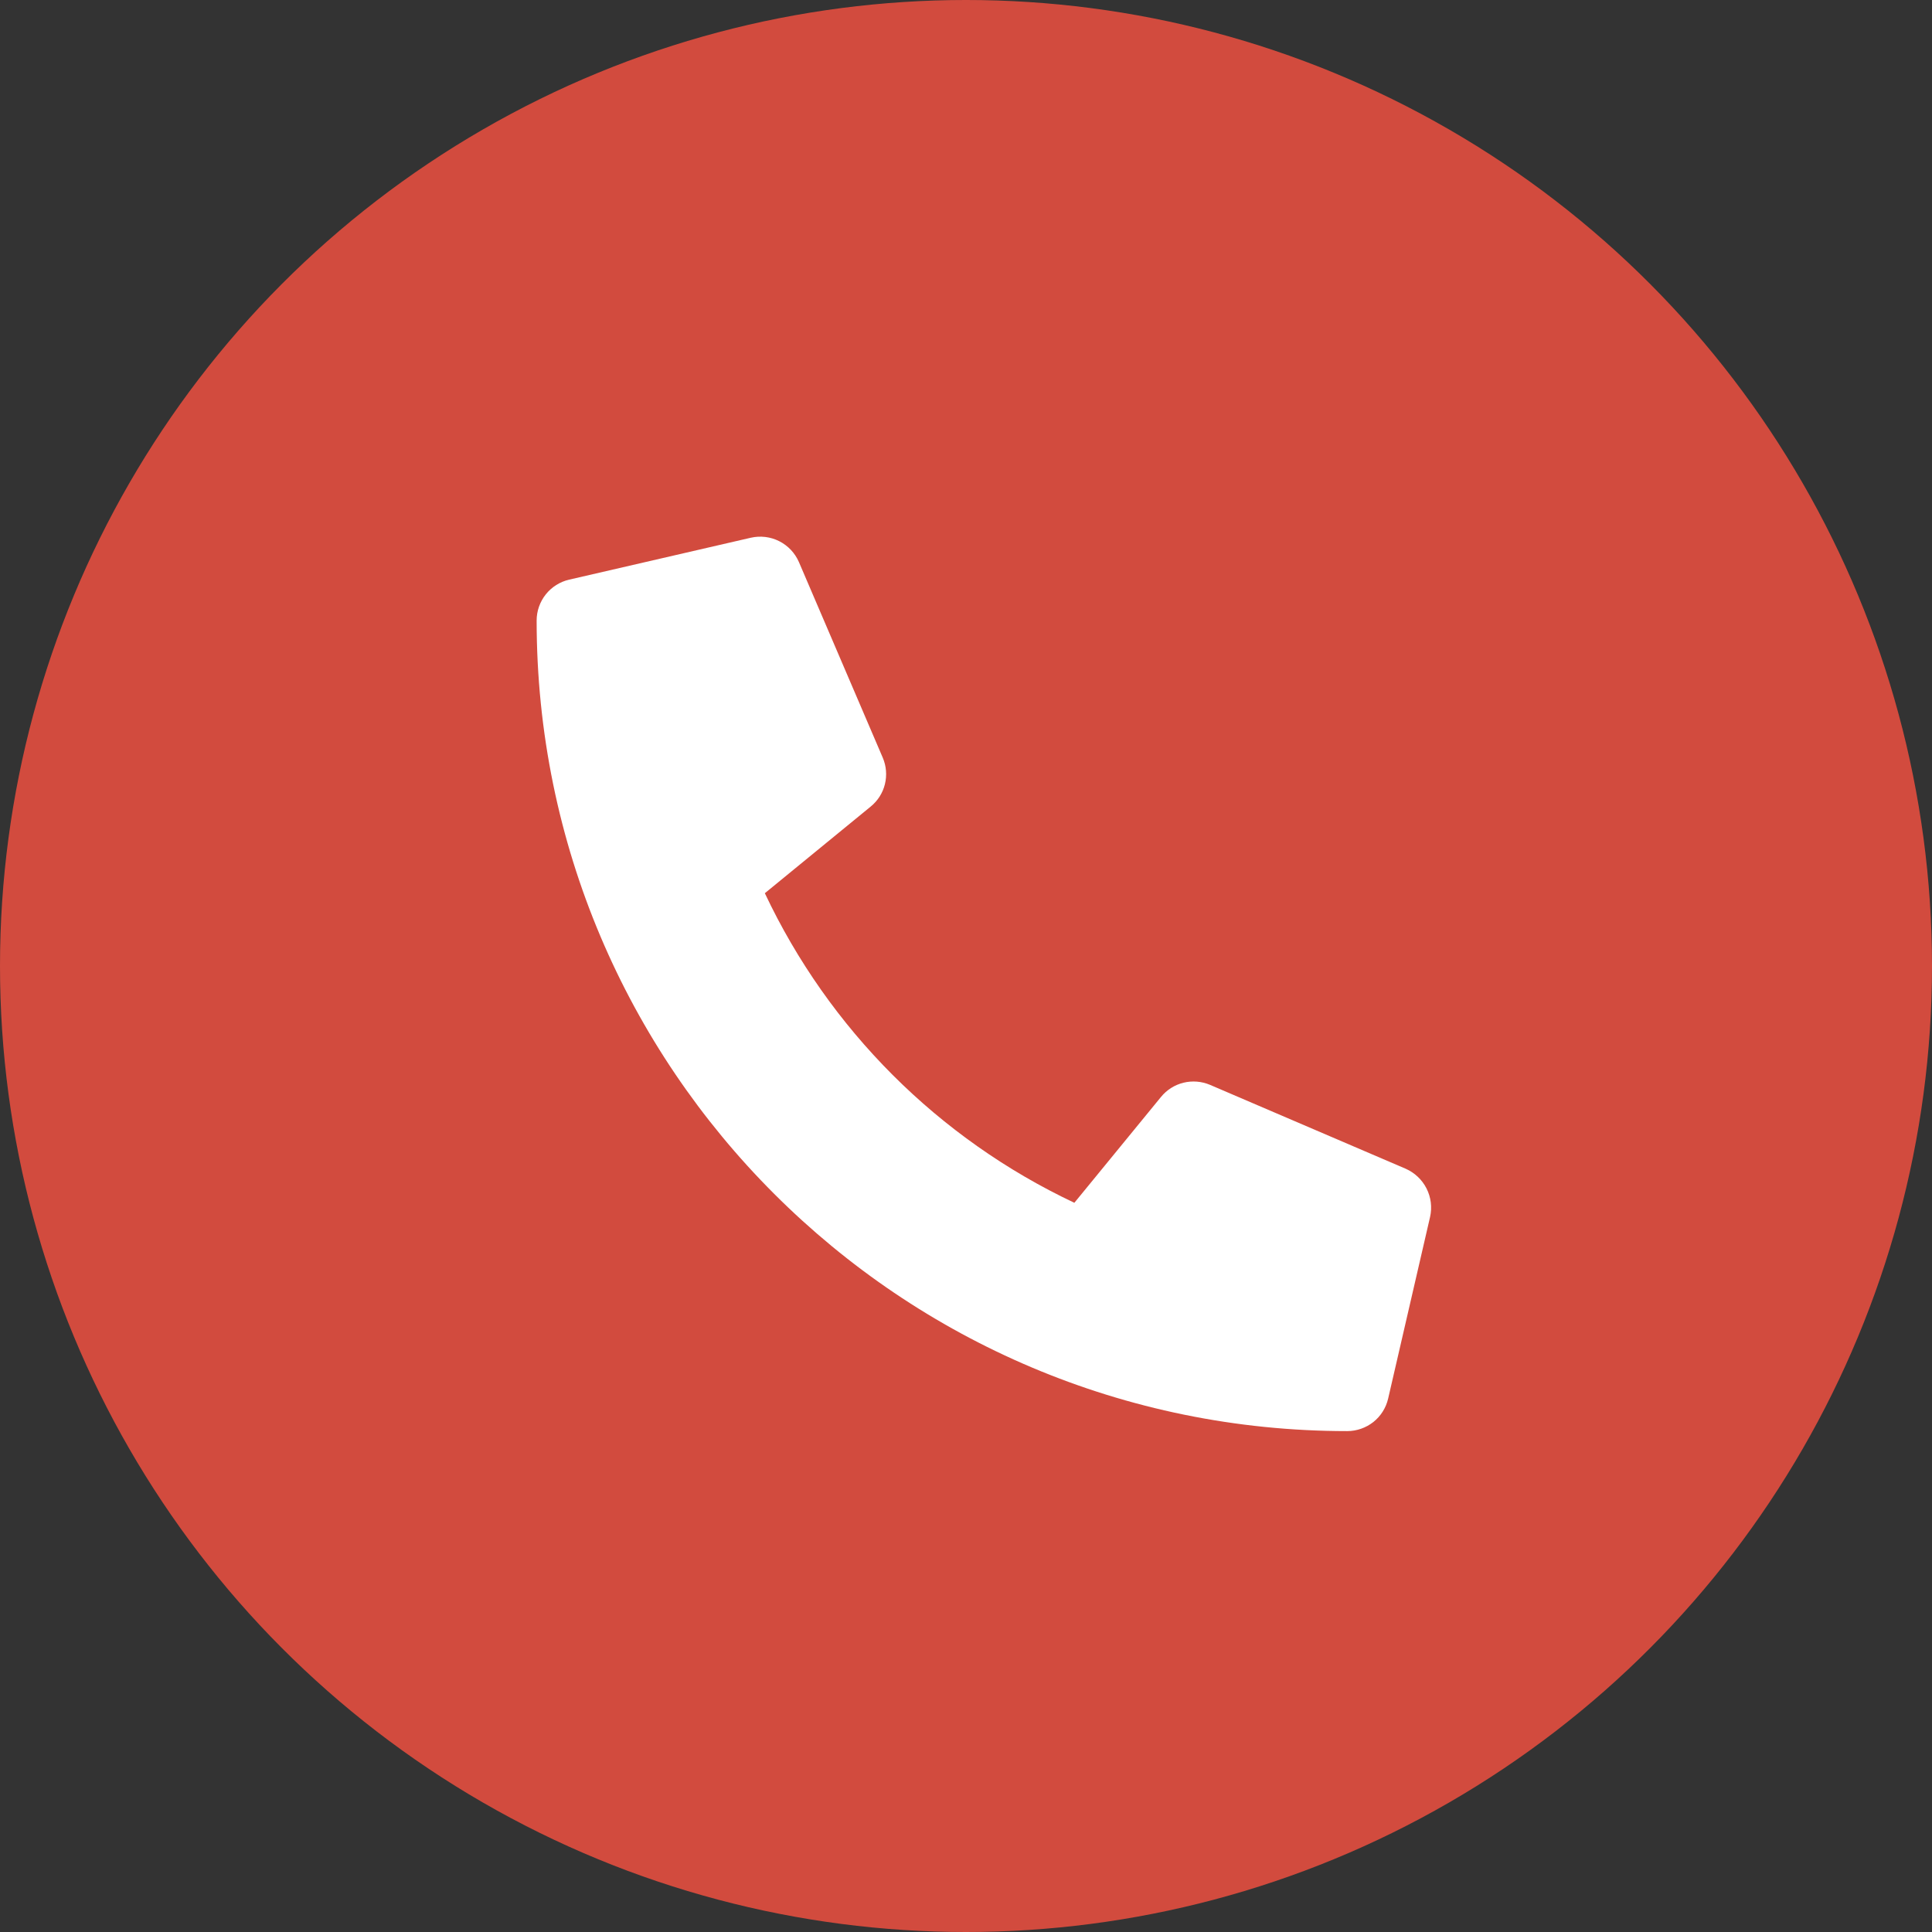
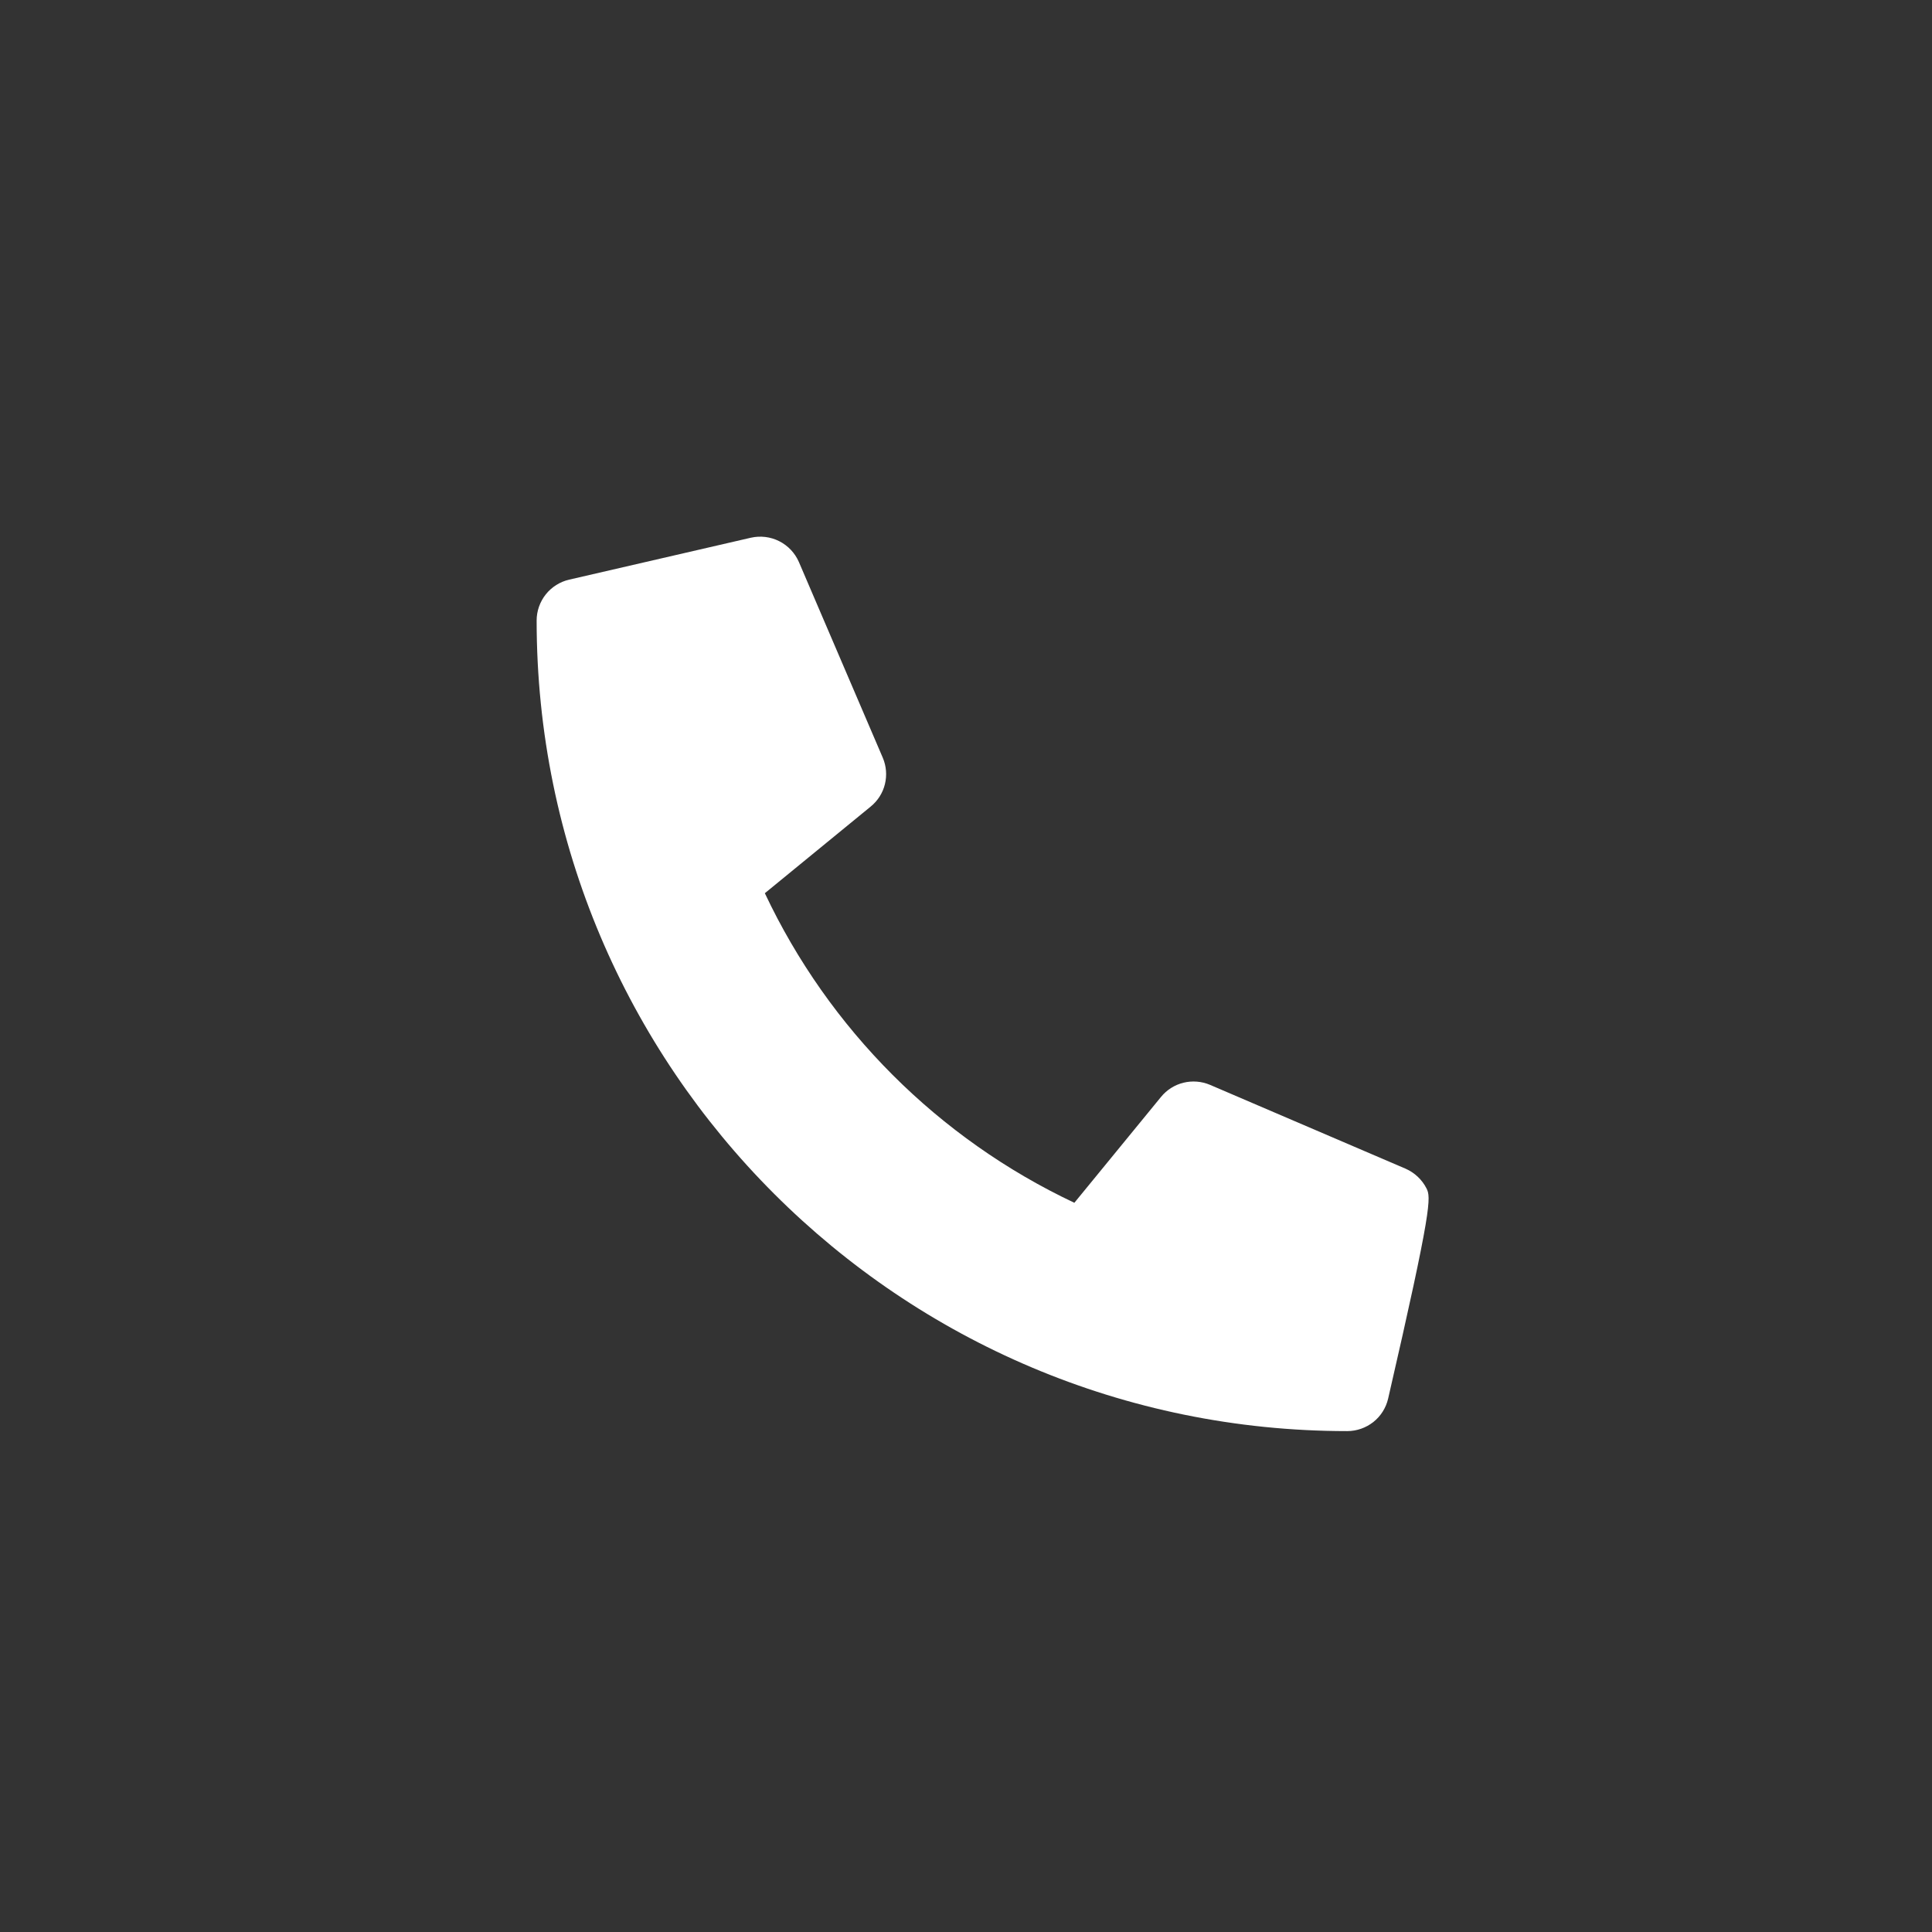
<svg xmlns="http://www.w3.org/2000/svg" width="34" height="34" viewBox="0 0 34 34" fill="none">
  <rect x="0" y="0" width="34" height="34" fill="#333333" stroke="none" />
-   <circle cx="17" cy="17" r="17" fill="#D24B3E" />
-   <path d="M24.736 20.567L21.293 19.091C21.146 19.029 20.982 19.016 20.827 19.054C20.672 19.092 20.533 19.18 20.432 19.304L18.907 21.167C16.514 20.038 14.588 18.112 13.46 15.719L15.323 14.194C15.447 14.093 15.535 13.955 15.573 13.8C15.611 13.644 15.598 13.481 15.535 13.334L14.059 9.89C13.99 9.732 13.868 9.602 13.713 9.524C13.559 9.446 13.382 9.425 13.214 9.463L10.016 10.201C9.854 10.238 9.709 10.33 9.605 10.46C9.501 10.591 9.444 10.753 9.444 10.92C9.444 18.806 15.836 25.185 23.709 25.185C23.876 25.185 24.038 25.128 24.169 25.025C24.3 24.921 24.391 24.776 24.429 24.613L25.167 21.416C25.205 21.246 25.183 21.069 25.104 20.914C25.025 20.759 24.895 20.637 24.736 20.567Z" fill="white" />
+   <path d="M24.736 20.567L21.293 19.091C21.146 19.029 20.982 19.016 20.827 19.054C20.672 19.092 20.533 19.18 20.432 19.304L18.907 21.167C16.514 20.038 14.588 18.112 13.46 15.719L15.323 14.194C15.447 14.093 15.535 13.955 15.573 13.8C15.611 13.644 15.598 13.481 15.535 13.334L14.059 9.89C13.99 9.732 13.868 9.602 13.713 9.524C13.559 9.446 13.382 9.425 13.214 9.463L10.016 10.201C9.854 10.238 9.709 10.33 9.605 10.46C9.501 10.591 9.444 10.753 9.444 10.92C9.444 18.806 15.836 25.185 23.709 25.185C23.876 25.185 24.038 25.128 24.169 25.025C24.3 24.921 24.391 24.776 24.429 24.613C25.205 21.246 25.183 21.069 25.104 20.914C25.025 20.759 24.895 20.637 24.736 20.567Z" fill="white" />
</svg>